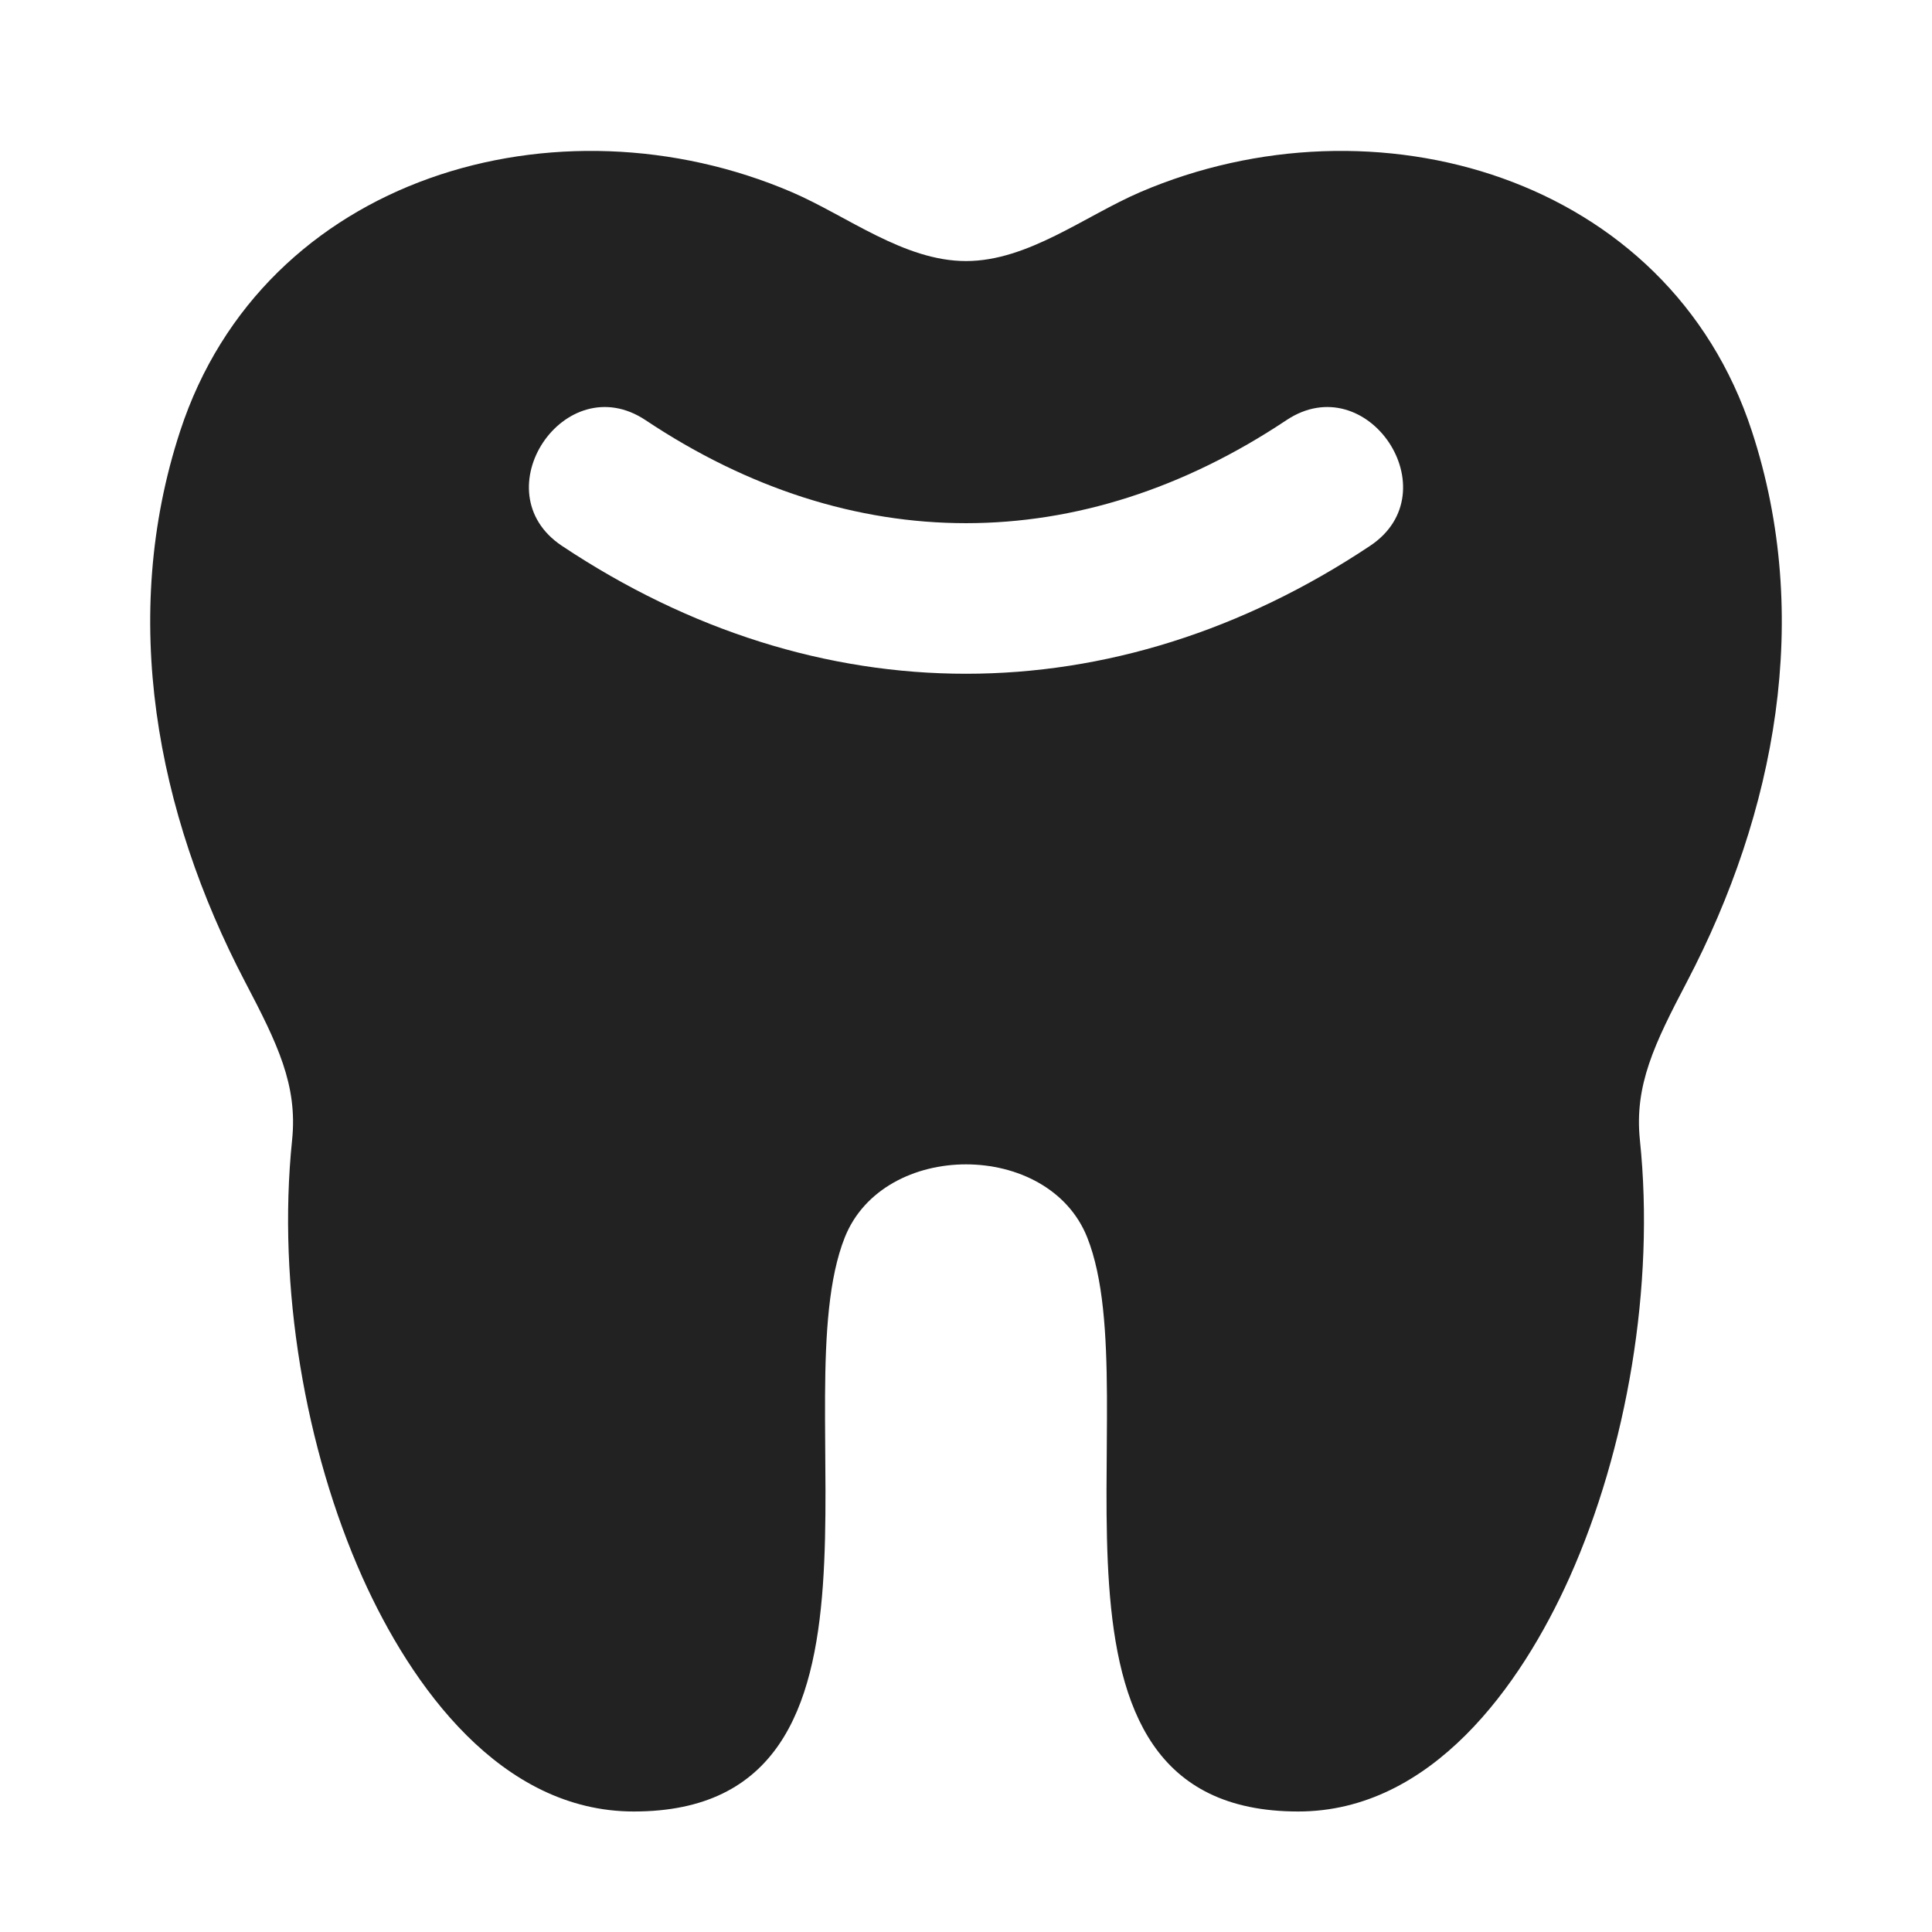
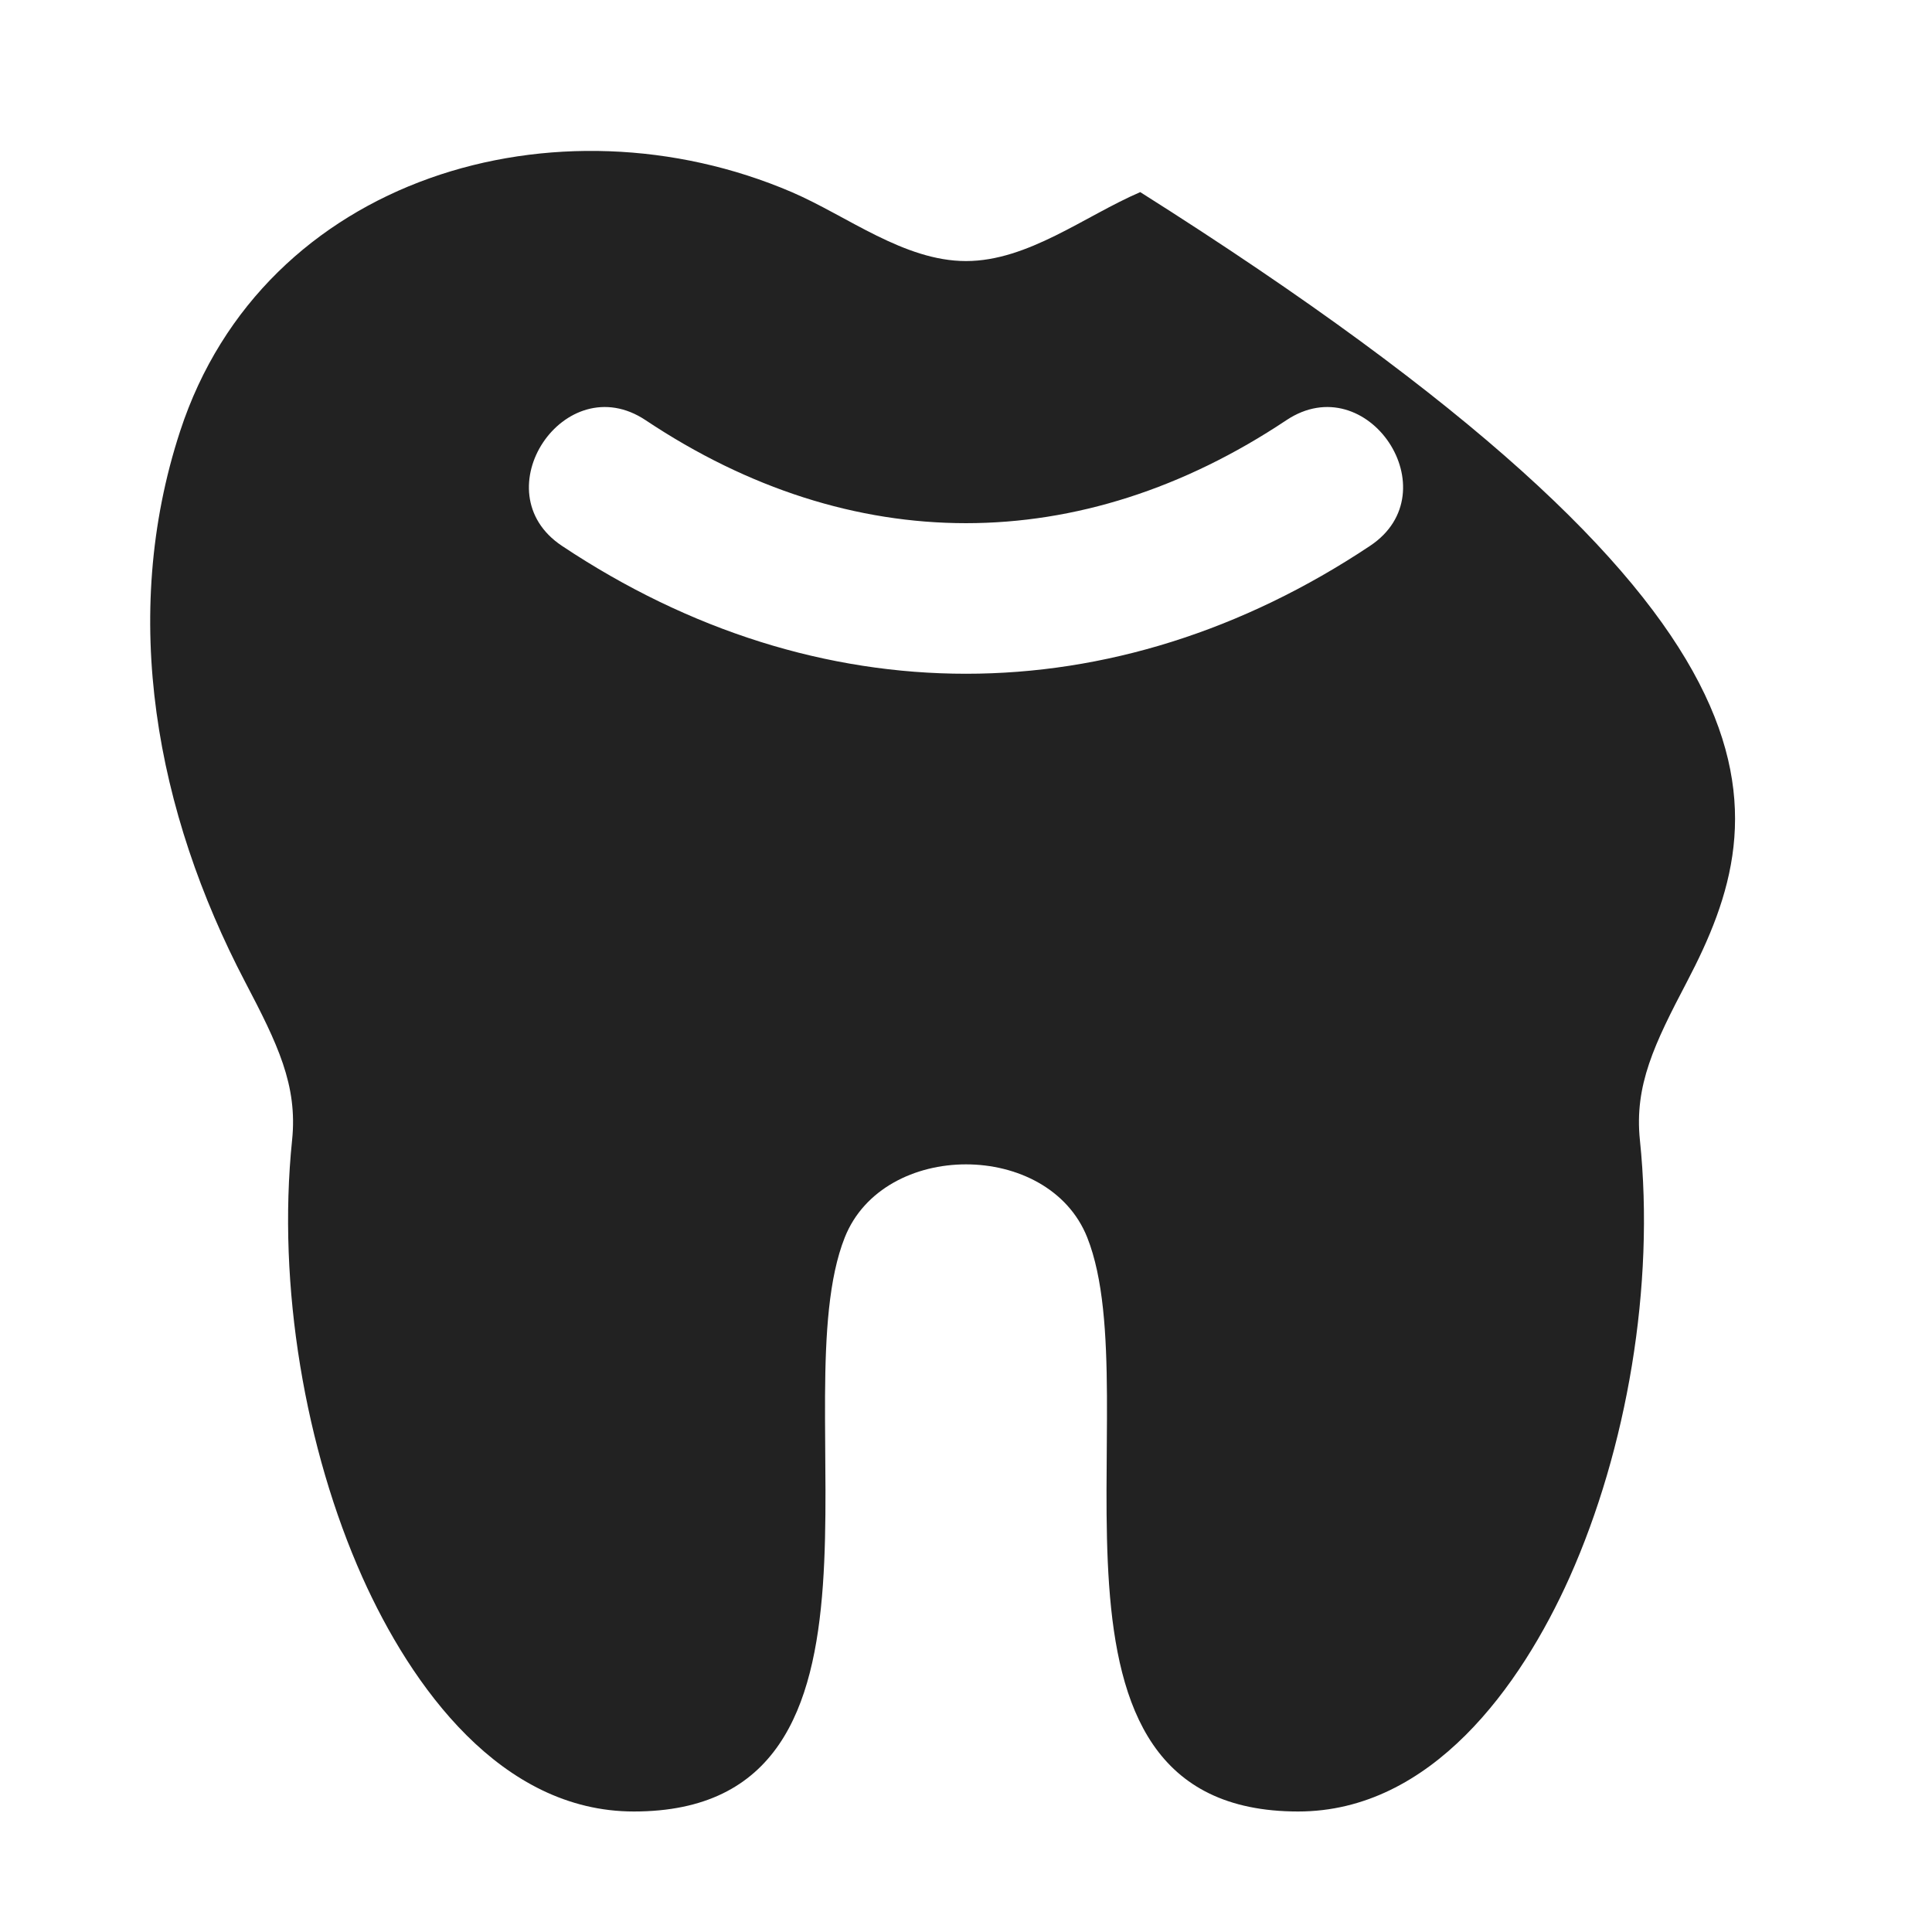
<svg xmlns="http://www.w3.org/2000/svg" width="16" height="16" viewBox="0 0 16 16" fill="none">
-   <path fill-rule="evenodd" clip-rule="evenodd" d="M9.443 1.591C11.381 0.76 13.817 1.457 14.508 3.57C15.013 5.111 14.704 6.729 13.971 8.13C13.701 8.645 13.534 8.988 13.581 9.442C13.707 10.651 13.472 12.003 12.999 13.062C12.594 13.966 11.852 15.002 10.751 15.002C8.372 15.002 9.537 11.591 9.004 10.248C8.683 9.441 7.317 9.441 6.996 10.248C6.463 11.591 7.628 15.002 5.249 15.002C4.148 15.002 3.406 13.966 3.001 13.062C2.528 12.003 2.294 10.651 2.419 9.442C2.466 8.987 2.299 8.645 2.029 8.13C1.296 6.729 0.987 5.111 1.492 3.57C2.183 1.457 4.619 0.76 6.557 1.591C7.017 1.789 7.487 2.162 8 2.162C8.513 2.162 8.983 1.789 9.443 1.591ZM5.347 3.48C4.676 3.033 3.983 4.073 4.653 4.52C6.773 5.933 9.227 5.933 11.347 4.52C12.017 4.073 11.324 3.033 10.653 3.48C8.948 4.617 7.052 4.617 5.347 3.48Z" fill="#222222" />
+   <path fill-rule="evenodd" clip-rule="evenodd" d="M9.443 1.591C15.013 5.111 14.704 6.729 13.971 8.13C13.701 8.645 13.534 8.988 13.581 9.442C13.707 10.651 13.472 12.003 12.999 13.062C12.594 13.966 11.852 15.002 10.751 15.002C8.372 15.002 9.537 11.591 9.004 10.248C8.683 9.441 7.317 9.441 6.996 10.248C6.463 11.591 7.628 15.002 5.249 15.002C4.148 15.002 3.406 13.966 3.001 13.062C2.528 12.003 2.294 10.651 2.419 9.442C2.466 8.987 2.299 8.645 2.029 8.13C1.296 6.729 0.987 5.111 1.492 3.57C2.183 1.457 4.619 0.76 6.557 1.591C7.017 1.789 7.487 2.162 8 2.162C8.513 2.162 8.983 1.789 9.443 1.591ZM5.347 3.48C4.676 3.033 3.983 4.073 4.653 4.52C6.773 5.933 9.227 5.933 11.347 4.52C12.017 4.073 11.324 3.033 10.653 3.48C8.948 4.617 7.052 4.617 5.347 3.48Z" fill="#222222" />
</svg>